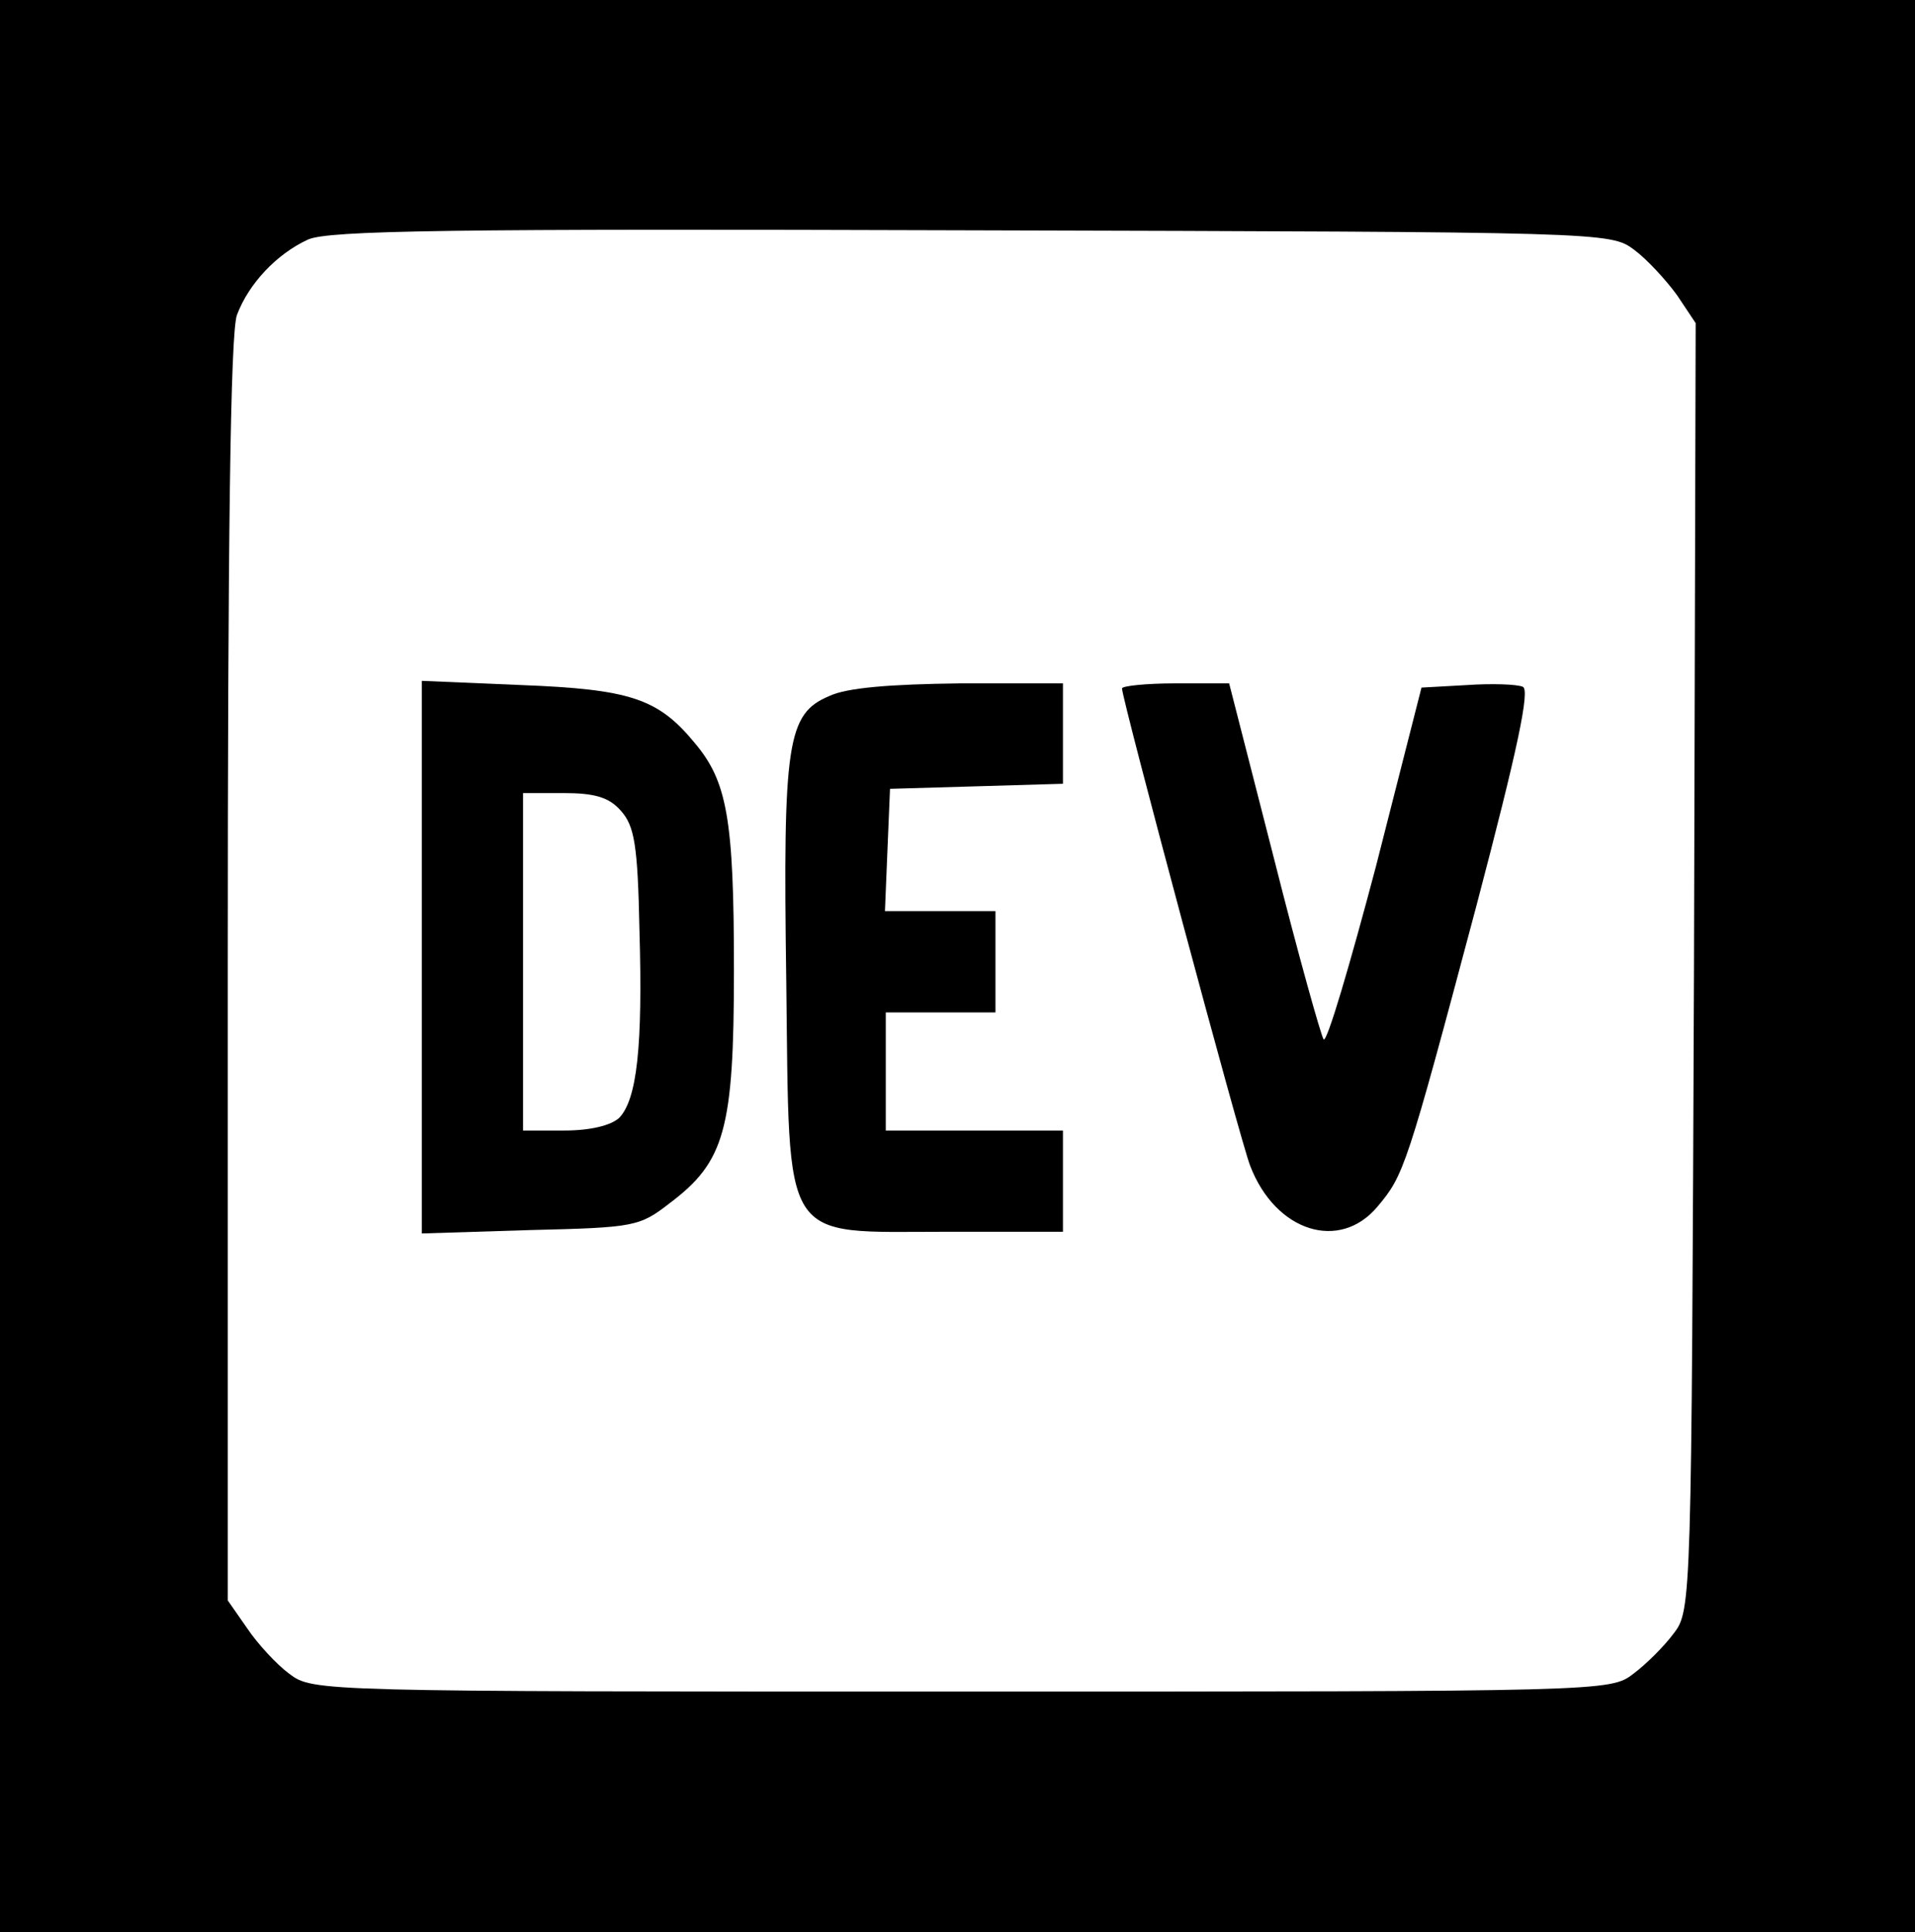
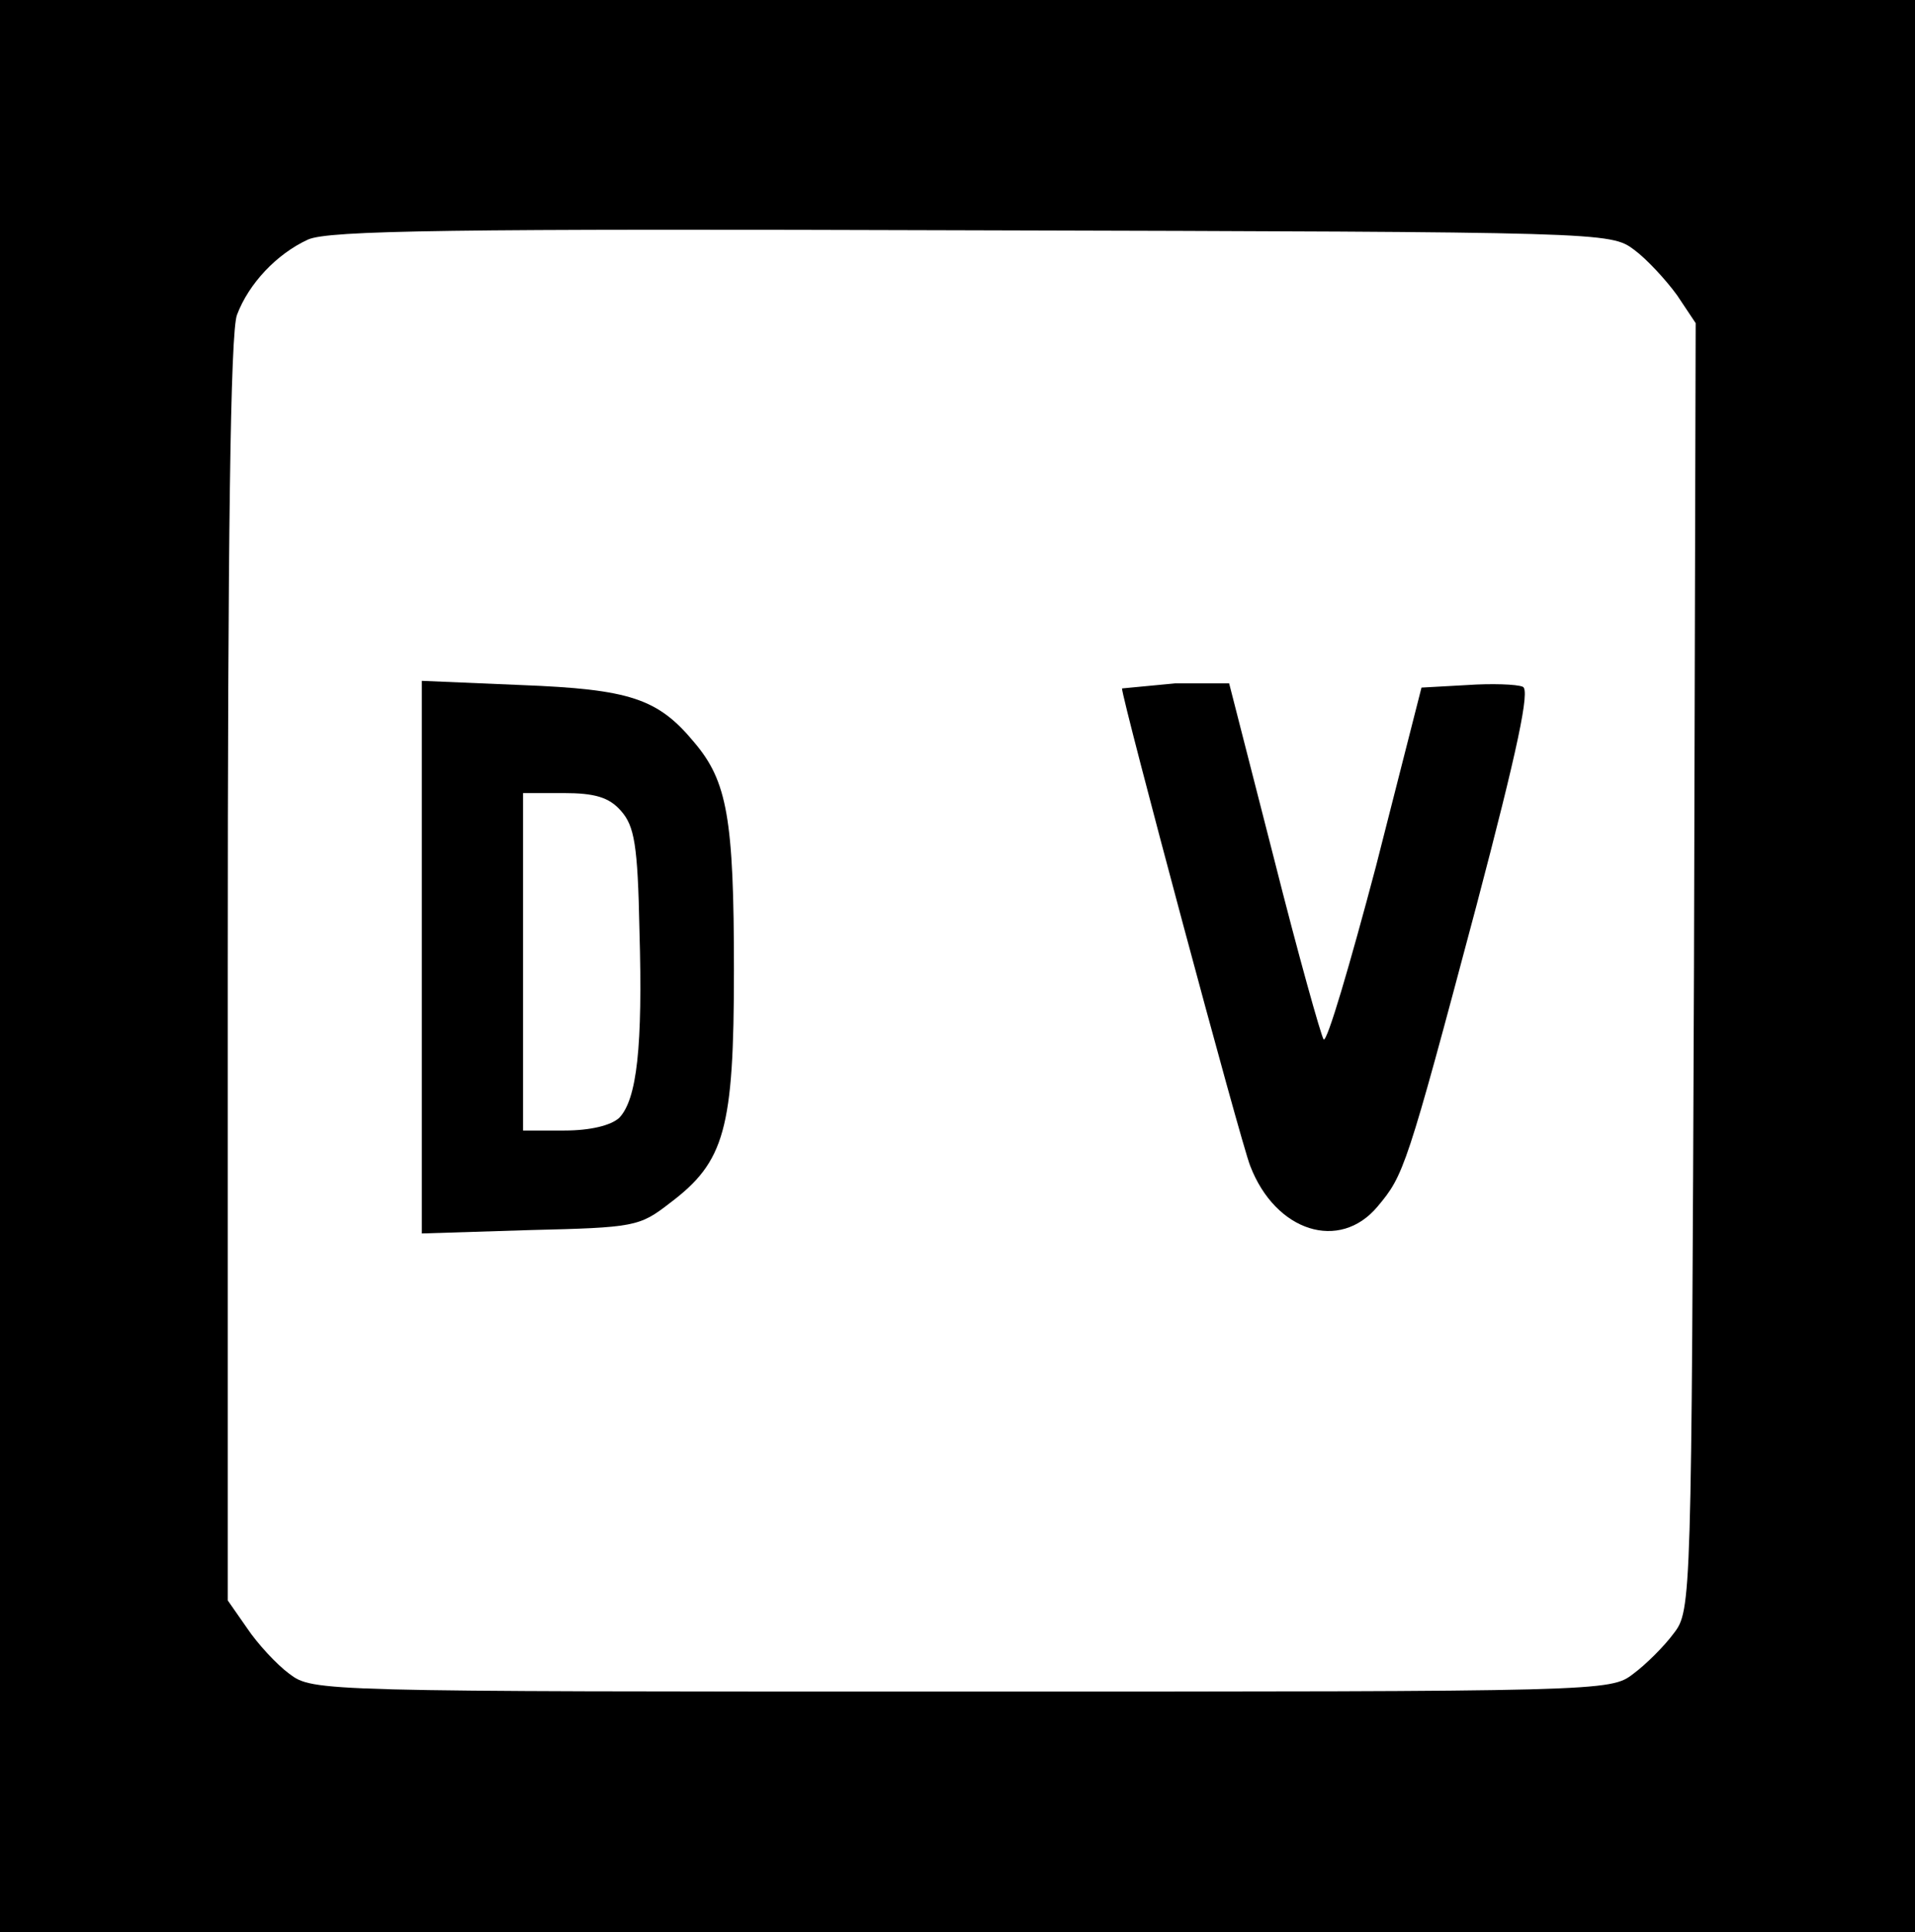
<svg xmlns="http://www.w3.org/2000/svg" version="1.0" width="227pt" height="229pt" viewBox="0 0 227 229" preserveAspectRatio="xMidYMid meet">
  <g transform="translate(0,229) scale(0.1,-0.1)" fill="#000000" stroke="none">
    <path d="M0 1145 l0 -1145 1135 0 1135 0 0 1145 0 1145 -1135 0 -1135 0 0 -1145z m1937 849 c15 -11 38 -36 51 -54 l22 -33 -2 -763 c-3 -752 -3 -763 -24 -790 -11 -15 -33 -37 -48 -48 -27 -21 -35 -21 -796 -21 -764 0 -769 0 -797 21 -15 11 -38 36 -50 54 l-23 33 0 748 c0 505 3 757 11 776 14 37 47 72 84 89 24 11 171 13 787 11 750 -2 757 -2 785 -23z" />
    <path d="M500 1156 l0 -328 128 4 c124 3 130 4 166 32 65 49 76 87 76 276 0 180 -8 224 -47 270 -43 52 -76 63 -205 68 l-118 5 0 -327z m236 173 c16 -18 20 -40 22 -142 4 -138 -3 -200 -24 -222 -10 -9 -34 -15 -65 -15 l-49 0 0 200 0 200 48 0 c37 0 54 -5 68 -21z" />
-     <path d="M983 1465 c-50 -21 -55 -55 -51 -337 4 -317 -8 -298 190 -298 l138 0 0 60 0 60 -105 0 -105 0 0 70 0 70 65 0 65 0 0 60 0 60 -65 0 -66 0 3 73 3 72 103 3 102 3 0 59 0 60 -122 0 c-82 -1 -134 -5 -155 -15z" />
-     <path d="M1330 1474 c0 -13 141 -539 152 -566 30 -78 106 -102 151 -48 31 37 34 44 117 356 49 186 64 257 55 260 -7 3 -37 4 -66 2 l-54 -3 -54 -212 c-31 -117 -58 -209 -62 -205 -3 4 -30 100 -59 215 l-53 207 -64 0 c-34 0 -63 -3 -63 -6z" />
+     <path d="M1330 1474 c0 -13 141 -539 152 -566 30 -78 106 -102 151 -48 31 37 34 44 117 356 49 186 64 257 55 260 -7 3 -37 4 -66 2 l-54 -3 -54 -212 c-31 -117 -58 -209 -62 -205 -3 4 -30 100 -59 215 l-53 207 -64 0 z" />
  </g>
</svg>